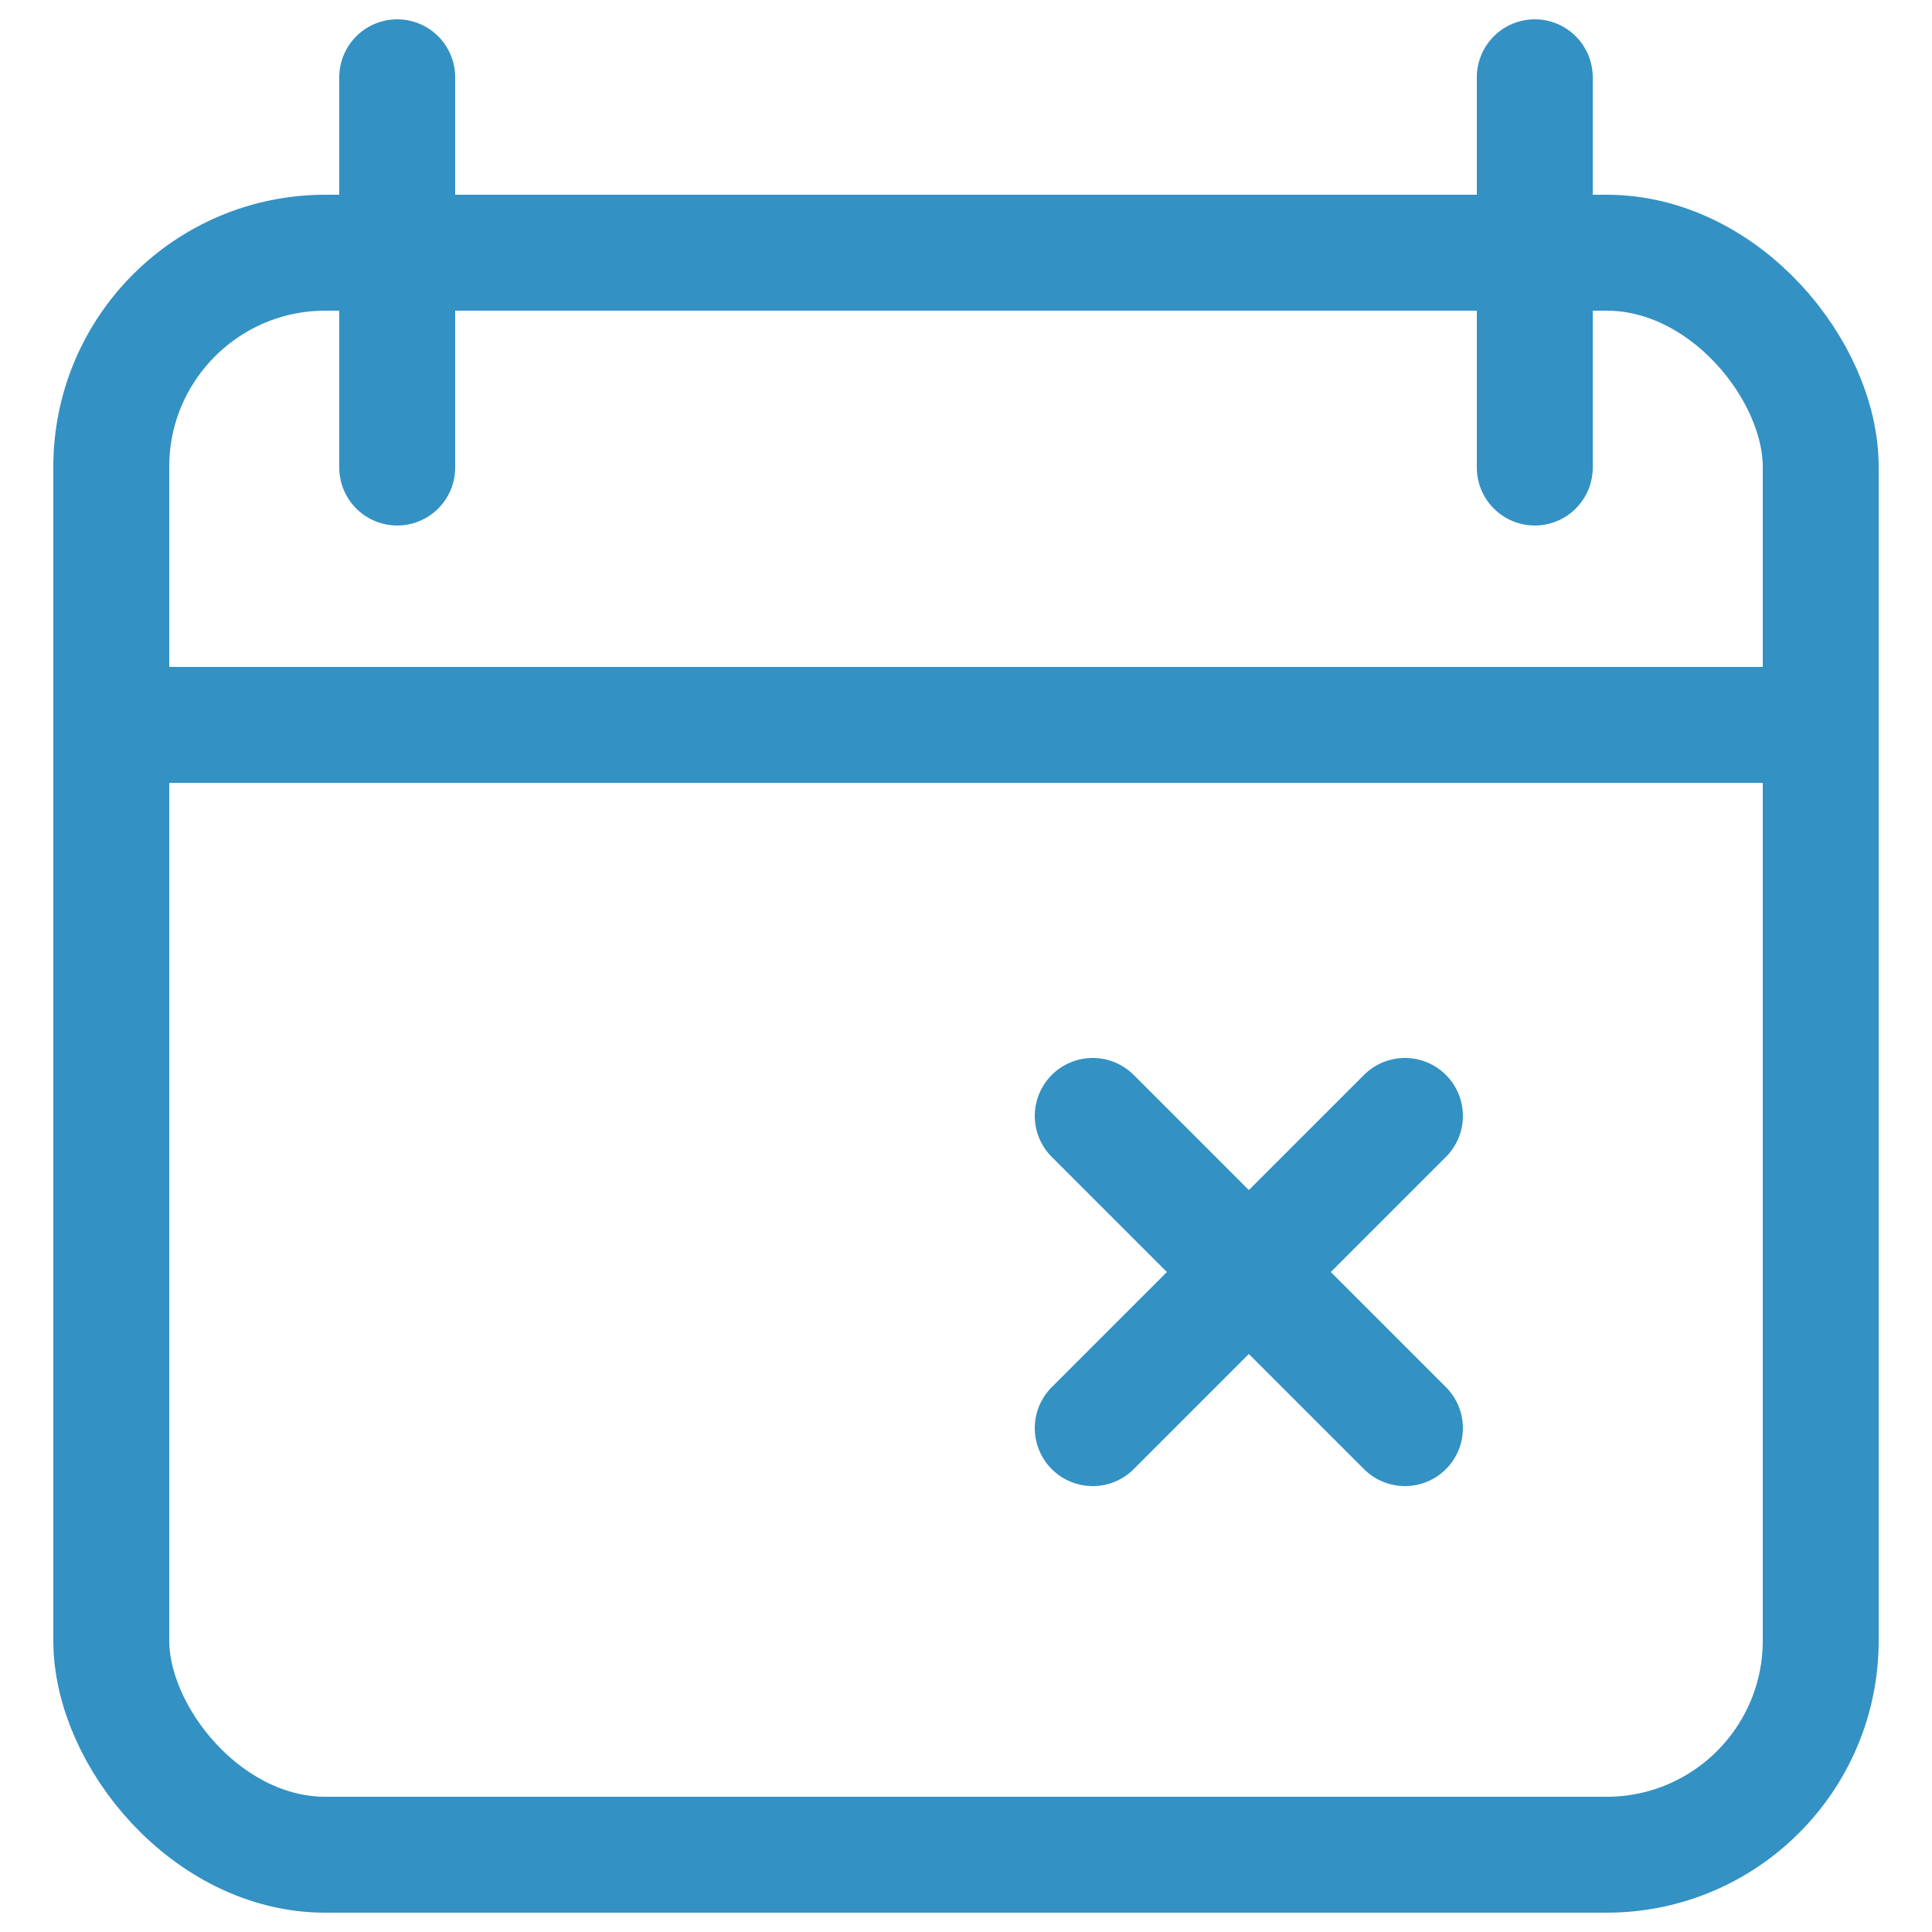
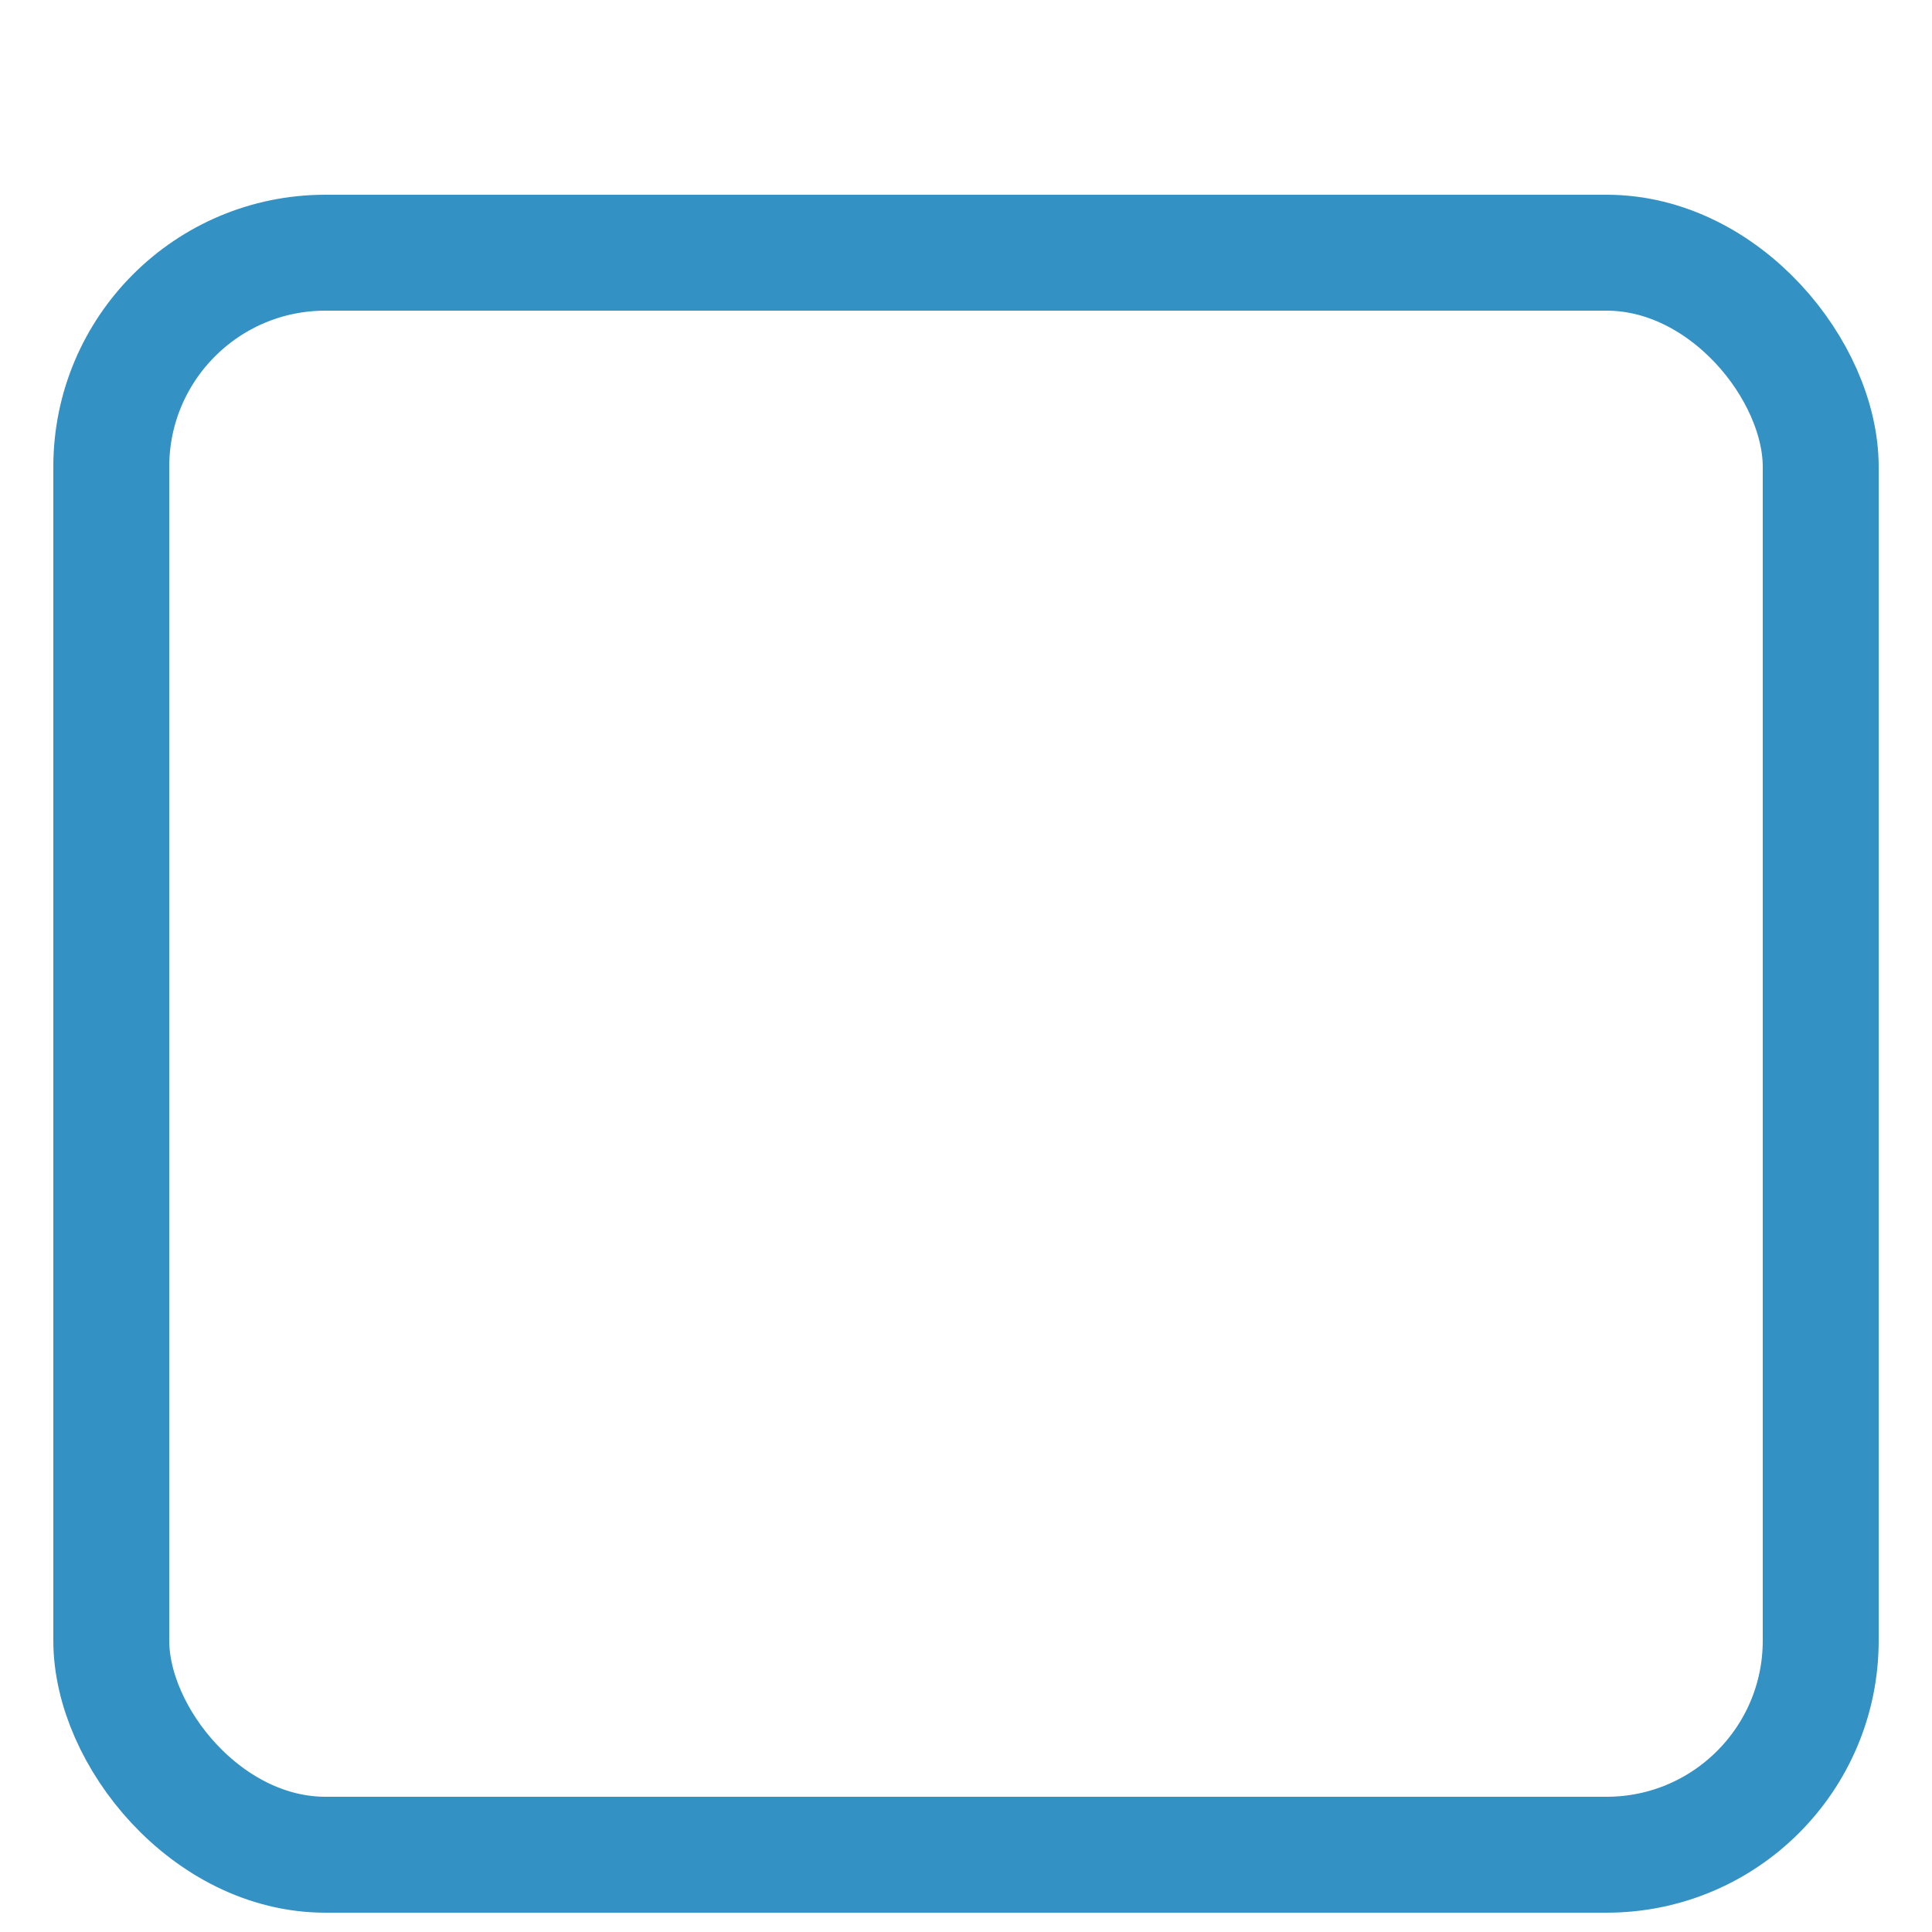
<svg xmlns="http://www.w3.org/2000/svg" id="_圖層_1" width="25" height="25" viewBox="0 0 25 25">
  <defs>
    <style>.cls-1{fill:none;stroke:#3391c4;stroke-linecap:round;stroke-linejoin:round;stroke-width:1.5px;}</style>
  </defs>
  <rect class="cls-1" x="1.44" y="3.27" width="22.12" height="20.73" rx="2.77" ry="2.77" />
-   <line class="cls-1" x1="1.44" y1="9.38" x2="23.56" y2="9.38" />
  <g>
-     <line class="cls-1" x1="5.14" y1="1" x2="5.14" y2="6.05" />
-     <line class="cls-1" x1="19.86" y1="1" x2="19.86" y2="6.05" />
-   </g>
-   <line class="cls-1" x1="14.14" y1="14.44" x2="18.18" y2="18.48" />
-   <line class="cls-1" x1="18.18" y1="14.44" x2="14.14" y2="18.48" />
+     </g>
</svg>